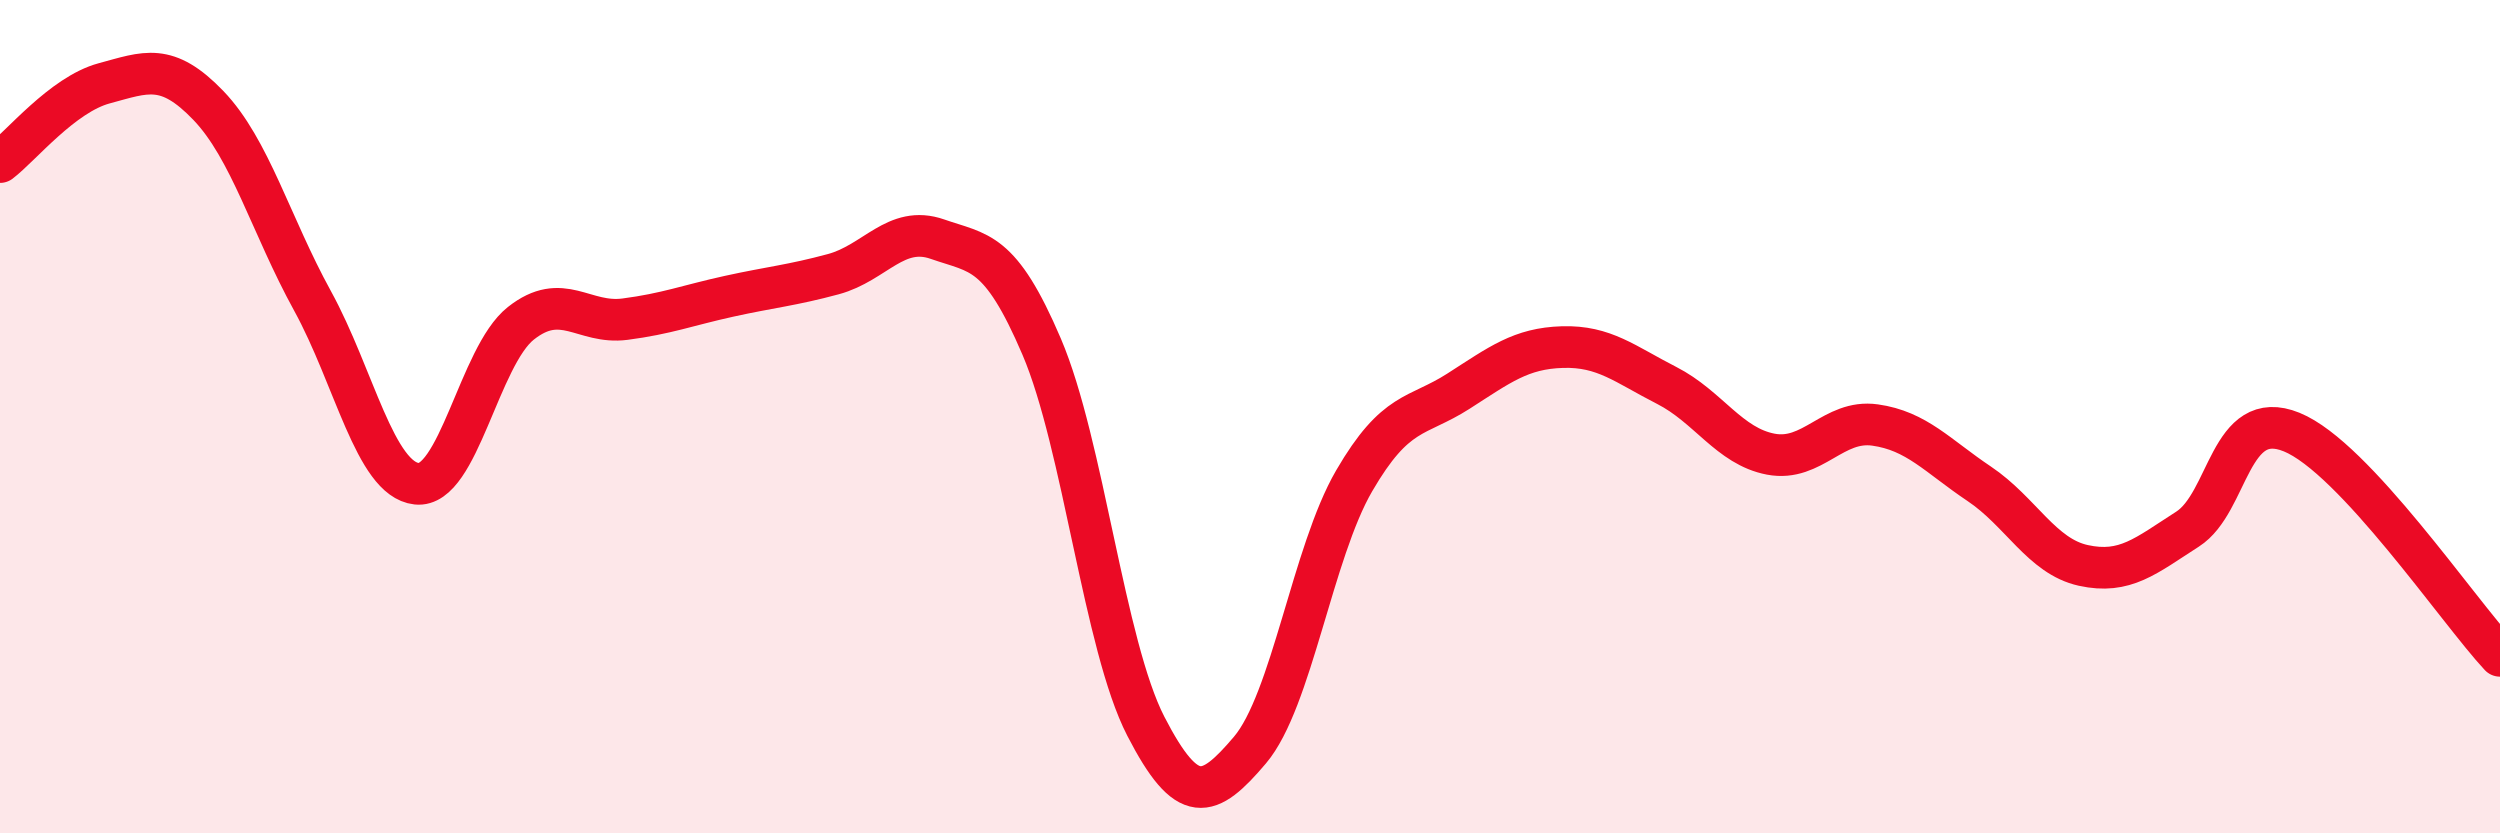
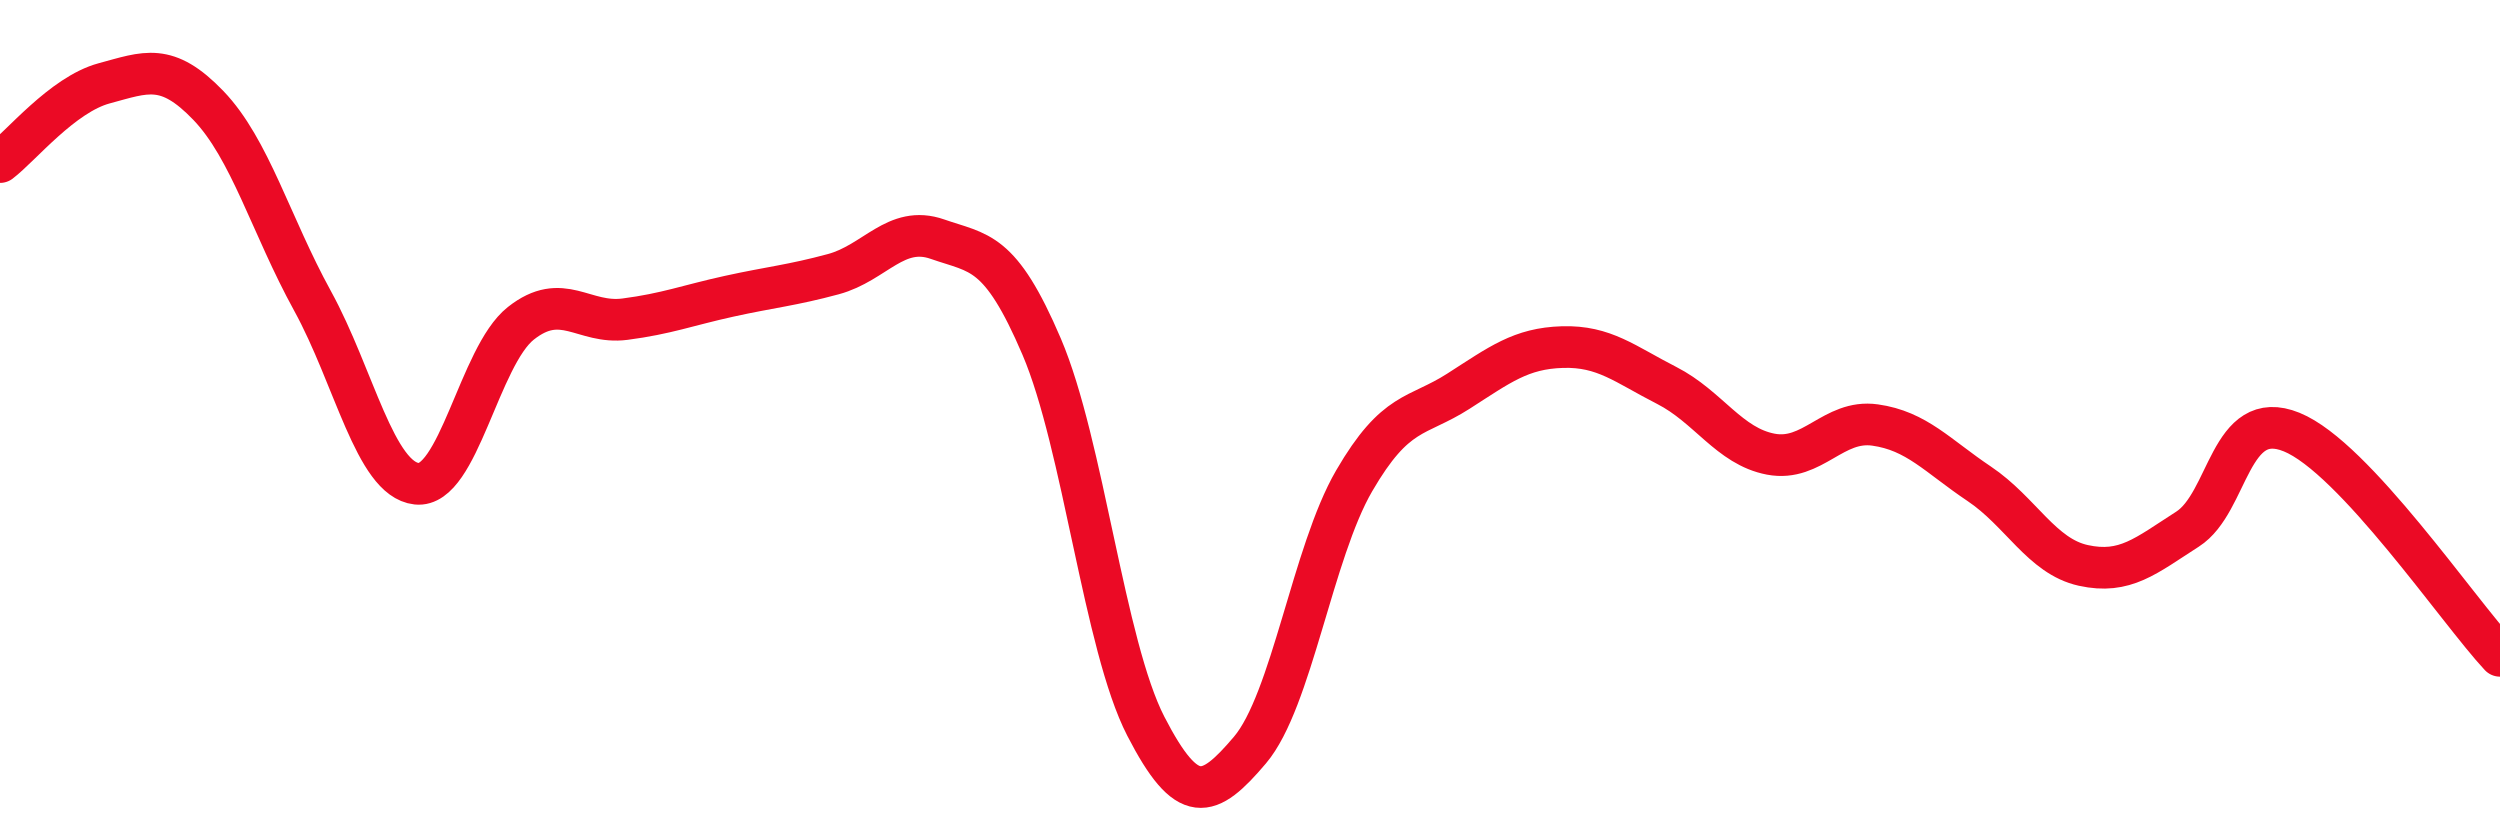
<svg xmlns="http://www.w3.org/2000/svg" width="60" height="20" viewBox="0 0 60 20">
-   <path d="M 0,3.89 C 0.5,3.51 1.5,2.27 2.5,2 C 3.5,1.73 4,1.49 5,2.53 C 6,3.57 6.5,5.4 7.5,7.22 C 8.5,9.04 9,11.5 10,11.61 C 11,11.72 11.5,8.55 12.5,7.76 C 13.5,6.97 14,7.79 15,7.66 C 16,7.53 16.5,7.33 17.5,7.11 C 18.5,6.89 19,6.85 20,6.58 C 21,6.31 21.5,5.39 22.5,5.74 C 23.5,6.09 24,5.98 25,8.32 C 26,10.66 26.5,15.49 27.5,17.43 C 28.5,19.37 29,19.18 30,18 C 31,16.82 31.5,13.26 32.5,11.54 C 33.5,9.82 34,10.03 35,9.39 C 36,8.75 36.5,8.36 37.5,8.33 C 38.5,8.3 39,8.74 40,9.25 C 41,9.76 41.5,10.71 42.5,10.9 C 43.5,11.09 44,10.06 45,10.2 C 46,10.34 46.5,10.94 47.5,11.61 C 48.5,12.28 49,13.35 50,13.57 C 51,13.79 51.5,13.34 52.5,12.7 C 53.5,12.06 53.5,9.76 55,10.37 C 56.5,10.98 59,14.67 60,15.74L60 20L0 20Z" fill="#EB0A25" opacity="0.1" stroke-linecap="round" stroke-linejoin="round" />
  <path d="M 0,3.89 C 0.5,3.51 1.5,2.27 2.5,2 C 3.5,1.73 4,1.49 5,2.53 C 6,3.57 6.5,5.4 7.5,7.22 C 8.5,9.04 9,11.5 10,11.61 C 11,11.72 11.5,8.55 12.5,7.76 C 13.5,6.97 14,7.79 15,7.66 C 16,7.53 16.5,7.33 17.5,7.11 C 18.5,6.89 19,6.85 20,6.58 C 21,6.31 21.5,5.39 22.5,5.74 C 23.5,6.09 24,5.98 25,8.32 C 26,10.66 26.5,15.49 27.5,17.43 C 28.5,19.37 29,19.18 30,18 C 31,16.82 31.5,13.26 32.5,11.54 C 33.5,9.82 34,10.03 35,9.39 C 36,8.75 36.5,8.36 37.5,8.33 C 38.5,8.3 39,8.74 40,9.25 C 41,9.76 41.5,10.71 42.5,10.9 C 43.5,11.09 44,10.06 45,10.2 C 46,10.34 46.5,10.94 47.5,11.61 C 48.5,12.28 49,13.35 50,13.57 C 51,13.79 51.5,13.34 52.5,12.7 C 53.5,12.06 53.5,9.76 55,10.37 C 56.5,10.98 59,14.67 60,15.74" stroke="#EB0A25" stroke-width="1" fill="none" stroke-linecap="round" stroke-linejoin="round" />
</svg>